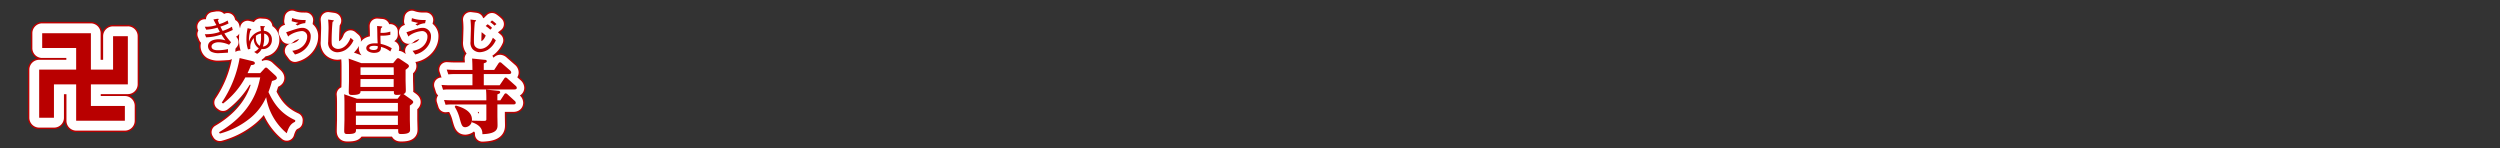
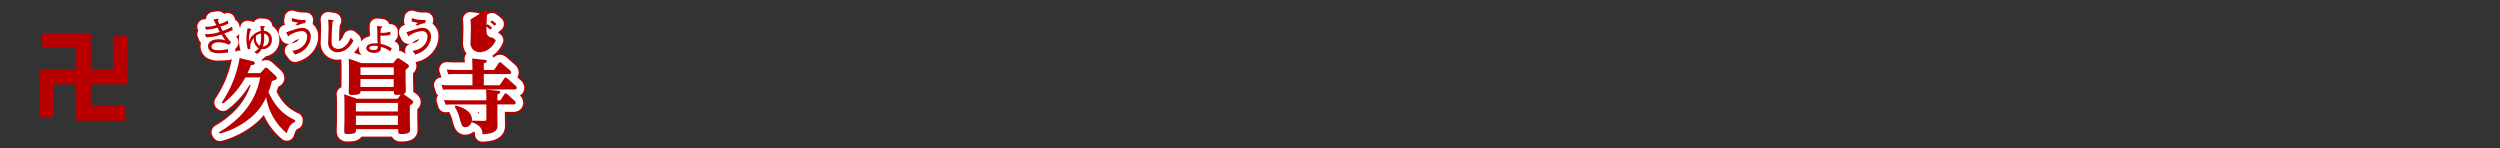
<svg xmlns="http://www.w3.org/2000/svg" viewBox="0 0 839.72 49.72">
  <rect x="0" y="0" width="839.72" height="49.72" fill="#333333" stroke="none" />
  <title>rc4016519941702-00001アセット 1</title>
  <g id="a6067155-1e8f-4331-9e17-92773755455a" data-name="レイヤー 2">
    <g id="796e89ff-7662-4e72-a3e9-94fdcd682550" data-name="レイヤー 1">
      <path d="M79.47,19.93c.22-.27.38-.32.54-.32a.74.74,0,0,1,.51.27l2.64,2.42c.11.11.48.48.48.81,0,.48-.62.73-1.64,1a33.85,33.85,0,0,1-1.19,3.72c1.91,4.12,4.31,7.33,9,9.45l-.05.54c-1.05.48-2,1.16-2.8,3.85a19.9,19.9,0,0,1-6.92-12.12,19,19,0,0,1-6,7.54,27.08,27.08,0,0,1-9.56,4.69l-.27-.46c11.37-6.65,13.17-15.16,13.84-18.42h-5a27.14,27.14,0,0,1-7.49,8.78l-.43-.32a38.36,38.36,0,0,0,6-14.95l4.17,1c.35.08.94.22.94.73s-.65.57-1.29.65c-.32.83-.59,1.45-1.16,2.69h4.25ZM62.32,3.44q.46.95,1,1.9a10.53,10.53,0,0,1-3.9.54l.48,1a16.4,16.4,0,0,0,3.8-.69c.12.2.63,1.2.77,1.43a13.27,13.27,0,0,1-4.28.77c-.32,0-.54,0-.75,0l.44,1.06A16.4,16.4,0,0,0,65,8.48c.23.38.34.54,1.35,2a7.88,7.88,0,0,0-2.26-.39c-.22,0-3.58,0-3.58,2.37a2.21,2.21,0,0,0,1,1.78,5.34,5.34,0,0,0,2.87.51c.4,0,2.38-.12,2.83-.15V13.39a15.07,15.07,0,0,1-3.39.39c-.43,0-2.13,0-2.13-1.25,0-.92,1.28-1.43,2.36-1.43a8.89,8.89,0,0,1,3.54.85l.67-.85A17.79,17.79,0,0,1,66,8.15c1-.35,1.9-.74,2.81-1.17l-.27-1.1a14.11,14.11,0,0,1-3.11,1.41c-.24-.4-.52-1-.78-1.44a18,18,0,0,0,2.76-1.06l-.32-1A10.12,10.12,0,0,1,64.3,5a10.73,10.73,0,0,1-.48-1.25l.13-.13c.12-.12.13-.13.13-.22s0-.17-.17-.17l-.31,0ZM78.08,5.62c.13,1.12.15,1.24.19,1.71a5.22,5.22,0,0,0-4,3.57,11.54,11.54,0,0,1,.46-3.73c.28-.26.32-.28.32-.36s-.05-.16-.23-.2l-1-.23a16.75,16.75,0,0,0-.4,3.55,10.51,10.51,0,0,0,.52,3.57l.77-.16c0-.46,0-.47,0-.66a4.27,4.27,0,0,1,1.22-3,3.59,3.59,0,0,0,1.64,3.45A4,4,0,0,1,76,14.35L77,15a3.92,3.92,0,0,0,1.51-1.63,3,3,0,0,0,3.45-3.11,2.84,2.84,0,0,0-2.69-3,8.77,8.77,0,0,1,0-1.08L79.55,6a.14.14,0,0,0,.07-.13c0-.11-.05-.15-.17-.16Zm.24,2.56c0,.22,0,.63,0,1.2a7.65,7.65,0,0,1-.44,2.93,3,3,0,0,1-1.29-2.68c0-.22,0-.38,0-.69a3.58,3.58,0,0,1,1.66-.77Zm1,0a2,2,0,0,1,1.63,2.13,2.13,2.13,0,0,1-2,2.23,8.84,8.84,0,0,0,.42-3.15c0-.58,0-1,0-1.21Zm14-4.55a3.72,3.72,0,0,1-.57,0,11.14,11.14,0,0,1-4-.66l-.15,1.06a22.2,22.2,0,0,0,2.26.55l-.93.47.66.42a6.1,6.1,0,0,1,2.58-.79ZM89.72,15.21C92.87,14.48,95,11.83,95,9.26a2.76,2.76,0,0,0-2.76-3c-1.12,0-2.33.42-5.49,1.49l.48,1c.11.24.16.38.26.38s.13-.09.19-.22a2.21,2.21,0,0,0,.23-.15,8.5,8.5,0,0,1,4-1.41,1.76,1.76,0,0,1,1.9,1.94c0,1.61-1.28,4.2-5,4.68Zm34.46,14.87,1.08-1.4a8.11,8.11,0,0,1-1.32.11c-.94,0-1-.35-1-1.08v-.19H111.73c0,.62-.05,1.29-2.85,1.29-.92,0-1.1-.27-1.1-1.05,0-.57.08-3.12.08-3.64V19.79c0-.83,0-2.21-.11-3.2L112,18.12h10.69l1.1-1.32c.22-.24.38-.35.54-.35a1.16,1.16,0,0,1,.62.27l2.4,1.59c.46.3.65.54.65.83s-.35.65-1.13,1.21v3.37c0,.57.08,3,.08,3.53,0,.73-.19,1-.78,1.24a1.46,1.46,0,0,0,.24.19l2.4,1.7c.59.43.62.67.62.81,0,.43-.62.83-1.13,1.18v4.5c0,.57.08,3,.08,3.47,0,.75,0,1.59-3,1.59-1,0-1-.3-1-1.64H110.22c0,1.08,0,1.64-2.83,1.64-.78,0-1.13-.13-1.13-1,0-.59.08-3.66.08-3.69V31.83c0-.86,0-2.26-.11-3.26l4.34,1.51Zm-14,1.4v2.88h14.11V31.48Zm0,4.28v3.12h14.11V35.76Zm12.69-16.24H111.73v2.56h11.18Zm-11.18,6.6h11.18V23.46H111.73ZM100.85,3.47a27.75,27.75,0,0,1,.15,3c0,.63-.12,3.7-.12,4.4a3.27,3.27,0,0,0,.66,2.5A3.28,3.28,0,0,0,104,14.47a5.91,5.91,0,0,0,2.65-.78,7.41,7.41,0,0,0,2.73-3.23l-1-.86c-1,2.71-2.75,3.74-4.21,3.74a2.33,2.33,0,0,1-1.72-.78c-.35-.44-.42-.82-.42-2.15s.13-4.84.32-6.18c.08,0,.4-.22.4-.36s0-.13-.39-.19Zm21.38,9.64c-.16-.09-1-.55-1.21-.63a11.72,11.72,0,0,0-2.52-.83c-.05-.74-.08-2.09-.07-2.77h.22a11.58,11.58,0,0,0,3.1-.28V7.52a8.77,8.77,0,0,1-3.3.42,12,12,0,0,1,.15-1.55c.38-.31.42-.34.42-.46s-.07-.16-.19-.16l-1.52-.13c0,.67.05.87.07,2.75s.09,2.68.13,3.08c-.4,0-.71,0-1.08,0-1.44,0-2.76.52-2.76,1.63s1.61,1.57,2.56,1.57c2.42,0,2.38-1.29,2.37-2a7.93,7.93,0,0,1,3.14,1.53Zm-4.7-.69c0,.55.08,1.29-1.43,1.29-.26,0-1.4-.08-1.4-.66,0-.75,1.32-.75,1.63-.75a5.53,5.53,0,0,1,1.2.12Zm16.12-8.8a3.72,3.72,0,0,1-.57,0A11.14,11.14,0,0,1,129,3l-.15,1.06a22.2,22.2,0,0,0,2.26.55l-.93.47.66.42a6.1,6.1,0,0,1,2.58-.79Zm-3.54,11.59c3.15-.73,5.29-3.38,5.29-5.95a2.76,2.76,0,0,0-2.76-3c-1.12,0-2.33.42-5.49,1.49l.48,1c.11.24.16.38.26.38s.13-.09.19-.22a2.21,2.21,0,0,0,.23-.15,8.5,8.5,0,0,1,4-1.41,1.76,1.76,0,0,1,1.9,1.94c0,1.61-1.28,4.2-5,4.68Zm19.21,4.67c0-1.24-.05-2.53-.11-3.31l4.17.43c.32,0,.75.05.75.46s-.32.46-1,.73v2.21h3.5l1.48-2.26c.05-.05.24-.32.48-.32a.9.9,0,0,1,.57.3L162,20.6a.92.92,0,0,1,.35.67c0,.16-.08.51-.73.51h-8.48v3.77h5.33L160,23.29c.05-.08.22-.35.48-.35a.9.9,0,0,1,.57.3l2.8,2.5a1.06,1.06,0,0,1,.38.67c0,.43-.46.54-.75.54h-21.9c-.59,0-1.19,0-2.13.11l-.51-1.62c.94.05,1.62.11,2.69.11h7.7V21.79h-6a18.55,18.55,0,0,0-2.1.11l-.54-1.62c.83.05,1.64.11,2.72.11h5.93ZM154,30c0-1.75-.08-2.5-.11-3l4,.4c.27,0,.75.08.75.46s-.22.46-.94.75v2h1l1.32-2a.67.67,0,0,1,.48-.35,1,1,0,0,1,.57.3l2.48,2.26a.83.83,0,0,1,.32.62c0,.54-.59.54-.75.54h-5.41v3.85c0,.48.05,2.56.05,3,0,1.19,0,3-5.09,3.15,0-.86,0-2.83-3.5-4v-.54l4,.08c.81,0,.83-.27.83-.59V32H142.43a16.15,16.15,0,0,0-2.13.11l-.51-1.62c.7.05,1.48.11,2.69.11H154Zm-10.31,2.34c2.94.81,5.47,2.18,5.47,4.69a2.4,2.4,0,0,1-2.21,2.61c-1.08,0-1.27-.73-1.86-2.75a13.79,13.79,0,0,0-1.72-4.12ZM155.92,6.28a7.13,7.13,0,0,0-1.49-1.22l-.66.58a12.51,12.51,0,0,1,1.56,1.24ZM157.39,5a9.29,9.29,0,0,0-1.49-1.22l-.59.57a9.61,9.61,0,0,1,1.41,1.17Zm-8.73-1.53a27.75,27.75,0,0,1,.15,3c0,.63-.12,3.7-.12,4.4a3.27,3.27,0,0,0,.66,2.5,3.28,3.28,0,0,0,2.45,1.08,5.91,5.91,0,0,0,2.65-.78,7.41,7.41,0,0,0,2.73-3.23l-1-.86c-1,2.71-2.75,3.74-4.21,3.74a2.33,2.33,0,0,1-1.72-.78c-.35-.44-.42-.82-.42-2.15s.13-4.84.32-6.18c.08,0,.4-.22.4-.36s0-.13-.39-.19Z" transform="translate(9.36 3.09)" style="fill:none;stroke:#b90000;stroke-linejoin:round;stroke-width:6px" />
      <path d="M79.47,19.93c.22-.27.38-.32.54-.32a.74.74,0,0,1,.51.27l2.64,2.42c.11.11.48.48.48.81,0,.48-.62.73-1.64,1a33.85,33.85,0,0,1-1.19,3.72c1.91,4.12,4.31,7.33,9,9.45l-.05.54c-1.05.48-2,1.16-2.8,3.85a19.9,19.9,0,0,1-6.92-12.12,19,19,0,0,1-6,7.54,27.08,27.08,0,0,1-9.56,4.69l-.27-.46c11.37-6.65,13.17-15.16,13.84-18.42h-5a27.14,27.14,0,0,1-7.49,8.78l-.43-.32a38.36,38.36,0,0,0,6-14.95l4.17,1c.35.08.94.22.94.73s-.65.57-1.29.65c-.32.83-.59,1.45-1.16,2.69h4.25ZM62.32,3.44q.46.95,1,1.9a10.53,10.53,0,0,1-3.9.54l.48,1a16.4,16.4,0,0,0,3.8-.69c.12.2.63,1.2.77,1.43a13.27,13.27,0,0,1-4.28.77c-.32,0-.54,0-.75,0l.44,1.06A16.4,16.4,0,0,0,65,8.48c.23.38.34.54,1.35,2a7.88,7.88,0,0,0-2.26-.39c-.22,0-3.58,0-3.58,2.37a2.21,2.21,0,0,0,1,1.78,5.34,5.34,0,0,0,2.87.51c.4,0,2.38-.12,2.83-.15V13.39a15.07,15.07,0,0,1-3.39.39c-.43,0-2.13,0-2.13-1.25,0-.92,1.28-1.43,2.36-1.43a8.89,8.89,0,0,1,3.54.85l.67-.85A17.79,17.79,0,0,1,66,8.15c1-.35,1.9-.74,2.81-1.17l-.27-1.1a14.11,14.11,0,0,1-3.11,1.41c-.24-.4-.52-1-.78-1.44a18,18,0,0,0,2.76-1.06l-.32-1A10.12,10.12,0,0,1,64.3,5a10.73,10.73,0,0,1-.48-1.25l.13-.13c.12-.12.13-.13.13-.22s0-.17-.17-.17l-.31,0ZM78.08,5.62c.13,1.12.15,1.24.19,1.71a5.22,5.22,0,0,0-4,3.57,11.54,11.54,0,0,1,.46-3.73c.28-.26.32-.28.32-.36s-.05-.16-.23-.2l-1-.23a16.75,16.75,0,0,0-.4,3.55,10.51,10.51,0,0,0,.52,3.57l.77-.16c0-.46,0-.47,0-.66a4.27,4.27,0,0,1,1.22-3,3.59,3.59,0,0,0,1.64,3.45A4,4,0,0,1,76,14.35L77,15a3.92,3.92,0,0,0,1.51-1.63,3,3,0,0,0,3.45-3.11,2.84,2.84,0,0,0-2.69-3,8.77,8.77,0,0,1,0-1.08L79.55,6a.14.14,0,0,0,.07-.13c0-.11-.05-.15-.17-.16Zm.24,2.56c0,.22,0,.63,0,1.2a7.65,7.65,0,0,1-.44,2.93,3,3,0,0,1-1.29-2.68c0-.22,0-.38,0-.69a3.58,3.58,0,0,1,1.66-.77Zm1,0a2,2,0,0,1,1.63,2.13,2.13,2.13,0,0,1-2,2.23,8.84,8.84,0,0,0,.42-3.15c0-.58,0-1,0-1.21Zm14-4.55a3.72,3.72,0,0,1-.57,0,11.14,11.14,0,0,1-4-.66l-.15,1.06a22.2,22.2,0,0,0,2.26.55l-.93.47.66.42a6.1,6.1,0,0,1,2.58-.79ZM89.72,15.21C92.87,14.48,95,11.83,95,9.26a2.76,2.76,0,0,0-2.76-3c-1.12,0-2.33.42-5.49,1.49l.48,1c.11.24.16.38.26.38s.13-.09.19-.22a2.21,2.21,0,0,0,.23-.15,8.5,8.5,0,0,1,4-1.41,1.76,1.76,0,0,1,1.9,1.94c0,1.61-1.28,4.2-5,4.68Zm34.46,14.87,1.08-1.4a8.11,8.11,0,0,1-1.32.11c-.94,0-1-.35-1-1.08v-.19H111.73c0,.62-.05,1.29-2.85,1.29-.92,0-1.1-.27-1.1-1.05,0-.57.08-3.12.08-3.64V19.79c0-.83,0-2.21-.11-3.2L112,18.12h10.69l1.1-1.32c.22-.24.38-.35.54-.35a1.16,1.16,0,0,1,.62.27l2.4,1.59c.46.3.65.54.65.83s-.35.65-1.13,1.21v3.37c0,.57.08,3,.08,3.53,0,.73-.19,1-.78,1.24a1.46,1.46,0,0,0,.24.19l2.4,1.7c.59.43.62.67.62.81,0,.43-.62.83-1.13,1.18v4.5c0,.57.08,3,.08,3.47,0,.75,0,1.59-3,1.59-1,0-1-.3-1-1.64H110.22c0,1.08,0,1.64-2.83,1.64-.78,0-1.13-.13-1.13-1,0-.59.08-3.66.08-3.69V31.83c0-.86,0-2.26-.11-3.26l4.34,1.51Zm-14,1.4v2.88h14.11V31.48Zm0,4.28v3.12h14.11V35.76Zm12.69-16.24H111.73v2.56h11.18Zm-11.18,6.6h11.18V23.46H111.73ZM100.85,3.47a27.75,27.75,0,0,1,.15,3c0,.63-.12,3.7-.12,4.4a3.27,3.27,0,0,0,.66,2.5A3.28,3.28,0,0,0,104,14.47a5.91,5.91,0,0,0,2.65-.78,7.41,7.41,0,0,0,2.73-3.23l-1-.86c-1,2.71-2.75,3.74-4.21,3.74a2.33,2.33,0,0,1-1.72-.78c-.35-.44-.42-.82-.42-2.15s.13-4.84.32-6.18c.08,0,.4-.22.4-.36s0-.13-.39-.19Zm21.38,9.64c-.16-.09-1-.55-1.21-.63a11.72,11.72,0,0,0-2.52-.83c-.05-.74-.08-2.09-.07-2.77h.22a11.58,11.58,0,0,0,3.1-.28V7.52a8.77,8.77,0,0,1-3.3.42,12,12,0,0,1,.15-1.55c.38-.31.42-.34.42-.46s-.07-.16-.19-.16l-1.52-.13c0,.67.05.87.07,2.75s.09,2.68.13,3.08c-.4,0-.71,0-1.08,0-1.44,0-2.76.52-2.76,1.63s1.61,1.57,2.56,1.57c2.42,0,2.38-1.29,2.37-2a7.93,7.93,0,0,1,3.14,1.53Zm-4.7-.69c0,.55.08,1.29-1.43,1.29-.26,0-1.4-.08-1.4-.66,0-.75,1.32-.75,1.63-.75a5.53,5.53,0,0,1,1.2.12Zm16.12-8.8a3.72,3.72,0,0,1-.57,0A11.14,11.14,0,0,1,129,3l-.15,1.06a22.2,22.2,0,0,0,2.26.55l-.93.47.66.42a6.1,6.1,0,0,1,2.58-.79Zm-3.54,11.59c3.15-.73,5.29-3.38,5.29-5.95a2.76,2.76,0,0,0-2.76-3c-1.12,0-2.33.42-5.49,1.49l.48,1c.11.24.16.38.26.38s.13-.09.19-.22a2.21,2.21,0,0,0,.23-.15,8.5,8.5,0,0,1,4-1.41,1.76,1.76,0,0,1,1.9,1.94c0,1.61-1.28,4.2-5,4.68Zm19.21,4.67c0-1.24-.05-2.53-.11-3.31l4.17.43c.32,0,.75.05.75.46s-.32.46-1,.73v2.21h3.5l1.48-2.26c.05-.05.24-.32.48-.32a.9.9,0,0,1,.57.3L162,20.6a.92.92,0,0,1,.35.67c0,.16-.08.51-.73.51h-8.48v3.77h5.33L160,23.29c.05-.08.22-.35.48-.35a.9.9,0,0,1,.57.3l2.8,2.5a1.06,1.06,0,0,1,.38.67c0,.43-.46.54-.75.54h-21.9c-.59,0-1.19,0-2.13.11l-.51-1.62c.94.05,1.62.11,2.69.11h7.7V21.79h-6a18.55,18.55,0,0,0-2.1.11l-.54-1.62c.83.05,1.64.11,2.72.11h5.93ZM154,30c0-1.75-.08-2.5-.11-3l4,.4c.27,0,.75.08.75.46s-.22.46-.94.75v2h1l1.32-2a.67.67,0,0,1,.48-.35,1,1,0,0,1,.57.3l2.48,2.26a.83.83,0,0,1,.32.62c0,.54-.59.54-.75.54h-5.41v3.85c0,.48.05,2.56.05,3,0,1.19,0,3-5.09,3.15,0-.86,0-2.83-3.5-4v-.54l4,.08c.81,0,.83-.27.83-.59V32H142.43a16.15,16.15,0,0,0-2.13.11l-.51-1.62c.7.05,1.48.11,2.69.11H154Zm-10.31,2.34c2.94.81,5.47,2.18,5.47,4.69a2.4,2.4,0,0,1-2.21,2.61c-1.08,0-1.27-.73-1.86-2.75a13.79,13.79,0,0,0-1.72-4.12ZM155.92,6.28a7.13,7.13,0,0,0-1.49-1.22l-.66.58a12.51,12.51,0,0,1,1.56,1.24ZM157.39,5a9.29,9.29,0,0,0-1.49-1.22l-.59.57a9.61,9.61,0,0,1,1.41,1.17Zm-8.73-1.53a27.75,27.75,0,0,1,.15,3c0,.63-.12,3.7-.12,4.4a3.27,3.27,0,0,0,.66,2.5,3.28,3.28,0,0,0,2.45,1.08,5.91,5.91,0,0,0,2.65-.78,7.41,7.41,0,0,0,2.73-3.23l-1-.86c-1,2.71-2.75,3.74-4.21,3.74a2.33,2.33,0,0,1-1.72-.78c-.35-.44-.42-.82-.42-2.15s.13-4.84.32-6.18c.08,0,.4-.22.4-.36s0-.13-.39-.19Z" transform="translate(9.36 3.09)" style="fill:none;stroke:#fff;stroke-linejoin:round;stroke-width:5px" />
-       <path d="M79.47,19.93c.22-.27.38-.32.54-.32a.74.74,0,0,1,.51.27l2.64,2.42c.11.11.48.48.48.81,0,.48-.62.73-1.64,1a33.85,33.85,0,0,1-1.19,3.72c1.91,4.12,4.31,7.33,9,9.45l-.05.54c-1.05.48-2,1.16-2.8,3.85a19.9,19.9,0,0,1-6.92-12.12,19,19,0,0,1-6,7.54,27.08,27.08,0,0,1-9.56,4.69l-.27-.46c11.37-6.65,13.17-15.16,13.84-18.42h-5a27.14,27.14,0,0,1-7.49,8.78l-.43-.32a38.36,38.36,0,0,0,6-14.95l4.17,1c.35.08.94.22.94.73s-.65.57-1.29.65c-.32.83-.59,1.45-1.16,2.69h4.25ZM62.32,3.44q.46.95,1,1.9a10.53,10.53,0,0,1-3.9.54l.48,1a16.4,16.4,0,0,0,3.8-.69c.12.2.63,1.2.77,1.43a13.27,13.27,0,0,1-4.28.77c-.32,0-.54,0-.75,0l.44,1.06A16.4,16.4,0,0,0,65,8.48c.23.38.34.54,1.35,2a7.88,7.88,0,0,0-2.26-.39c-.22,0-3.58,0-3.58,2.37a2.21,2.21,0,0,0,1,1.78,5.34,5.34,0,0,0,2.87.51c.4,0,2.38-.12,2.83-.15V13.39a15.07,15.07,0,0,1-3.39.39c-.43,0-2.13,0-2.13-1.25,0-.92,1.28-1.43,2.36-1.43a8.89,8.89,0,0,1,3.54.85l.67-.85A17.79,17.79,0,0,1,66,8.15c1-.35,1.9-.74,2.81-1.17l-.27-1.1a14.11,14.11,0,0,1-3.11,1.41c-.24-.4-.52-1-.78-1.44a18,18,0,0,0,2.76-1.06l-.32-1A10.12,10.12,0,0,1,64.3,5a10.73,10.73,0,0,1-.48-1.25l.13-.13c.12-.12.13-.13.13-.22s0-.17-.17-.17l-.31,0ZM78.08,5.62c.13,1.12.15,1.24.19,1.71a5.22,5.22,0,0,0-4,3.57,11.54,11.54,0,0,1,.46-3.73c.28-.26.32-.28.32-.36s-.05-.16-.23-.2l-1-.23a16.75,16.75,0,0,0-.4,3.55,10.51,10.51,0,0,0,.52,3.57l.77-.16c0-.46,0-.47,0-.66a4.27,4.27,0,0,1,1.22-3,3.59,3.59,0,0,0,1.64,3.45A4,4,0,0,1,76,14.35L77,15a3.92,3.92,0,0,0,1.51-1.63,3,3,0,0,0,3.45-3.11,2.84,2.84,0,0,0-2.69-3,8.77,8.77,0,0,1,0-1.08L79.55,6a.14.14,0,0,0,.07-.13c0-.11-.05-.15-.17-.16Zm.24,2.56c0,.22,0,.63,0,1.2a7.65,7.65,0,0,1-.44,2.93,3,3,0,0,1-1.29-2.68c0-.22,0-.38,0-.69a3.58,3.58,0,0,1,1.66-.77Zm1,0a2,2,0,0,1,1.63,2.13,2.13,2.13,0,0,1-2,2.23,8.84,8.84,0,0,0,.42-3.15c0-.58,0-1,0-1.21Zm14-4.55a3.72,3.72,0,0,1-.57,0,11.14,11.14,0,0,1-4-.66l-.15,1.06a22.2,22.2,0,0,0,2.26.55l-.93.47.66.42a6.1,6.1,0,0,1,2.58-.79ZM89.72,15.21C92.87,14.48,95,11.83,95,9.26a2.76,2.76,0,0,0-2.76-3c-1.12,0-2.33.42-5.49,1.49l.48,1c.11.24.16.38.26.38s.13-.09.19-.22a2.21,2.21,0,0,0,.23-.15,8.5,8.5,0,0,1,4-1.41,1.76,1.76,0,0,1,1.9,1.94c0,1.61-1.28,4.2-5,4.68Zm34.46,14.87,1.08-1.4a8.11,8.11,0,0,1-1.32.11c-.94,0-1-.35-1-1.08v-.19H111.73c0,.62-.05,1.29-2.85,1.29-.92,0-1.1-.27-1.1-1.05,0-.57.08-3.12.08-3.64V19.79c0-.83,0-2.21-.11-3.2L112,18.12h10.69l1.1-1.32c.22-.24.38-.35.54-.35a1.16,1.16,0,0,1,.62.27l2.4,1.59c.46.3.65.54.65.83s-.35.65-1.13,1.21v3.37c0,.57.08,3,.08,3.53,0,.73-.19,1-.78,1.24a1.46,1.46,0,0,0,.24.19l2.4,1.7c.59.43.62.67.62.81,0,.43-.62.83-1.13,1.18v4.5c0,.57.08,3,.08,3.47,0,.75,0,1.59-3,1.59-1,0-1-.3-1-1.64H110.22c0,1.08,0,1.64-2.83,1.64-.78,0-1.13-.13-1.13-1,0-.59.08-3.66.08-3.69V31.83c0-.86,0-2.26-.11-3.26l4.34,1.51Zm-14,1.4v2.88h14.11V31.48Zm0,4.28v3.12h14.11V35.76Zm12.69-16.24H111.73v2.56h11.18Zm-11.18,6.6h11.18V23.46H111.73ZM100.85,3.47a27.75,27.75,0,0,1,.15,3c0,.63-.12,3.7-.12,4.4a3.27,3.27,0,0,0,.66,2.5A3.28,3.28,0,0,0,104,14.47a5.91,5.91,0,0,0,2.65-.78,7.41,7.41,0,0,0,2.73-3.23l-1-.86c-1,2.71-2.75,3.74-4.21,3.74a2.33,2.33,0,0,1-1.72-.78c-.35-.44-.42-.82-.42-2.15s.13-4.84.32-6.18c.08,0,.4-.22.4-.36s0-.13-.39-.19Zm21.38,9.64c-.16-.09-1-.55-1.21-.63a11.72,11.72,0,0,0-2.52-.83c-.05-.74-.08-2.09-.07-2.77h.22a11.58,11.58,0,0,0,3.1-.28V7.52a8.77,8.77,0,0,1-3.3.42,12,12,0,0,1,.15-1.55c.38-.31.42-.34.42-.46s-.07-.16-.19-.16l-1.52-.13c0,.67.05.87.07,2.75s.09,2.68.13,3.08c-.4,0-.71,0-1.08,0-1.44,0-2.76.52-2.76,1.63s1.61,1.57,2.56,1.57c2.42,0,2.38-1.29,2.37-2a7.93,7.93,0,0,1,3.14,1.53Zm-4.7-.69c0,.55.08,1.29-1.43,1.29-.26,0-1.4-.08-1.4-.66,0-.75,1.32-.75,1.63-.75a5.53,5.53,0,0,1,1.2.12Zm16.12-8.8a3.72,3.72,0,0,1-.57,0A11.14,11.14,0,0,1,129,3l-.15,1.06a22.2,22.2,0,0,0,2.26.55l-.93.47.66.42a6.1,6.1,0,0,1,2.58-.79Zm-3.54,11.59c3.15-.73,5.29-3.38,5.29-5.95a2.76,2.76,0,0,0-2.76-3c-1.12,0-2.33.42-5.49,1.49l.48,1c.11.24.16.38.26.38s.13-.09.19-.22a2.21,2.21,0,0,0,.23-.15,8.5,8.5,0,0,1,4-1.41,1.76,1.76,0,0,1,1.9,1.94c0,1.61-1.28,4.2-5,4.68Zm19.21,4.67c0-1.24-.05-2.53-.11-3.31l4.17.43c.32,0,.75.05.75.46s-.32.46-1,.73v2.21h3.5l1.48-2.26c.05-.05.24-.32.48-.32a.9.9,0,0,1,.57.3L162,20.6a.92.92,0,0,1,.35.67c0,.16-.08.51-.73.51h-8.48v3.77h5.33L160,23.29c.05-.08.22-.35.48-.35a.9.9,0,0,1,.57.3l2.8,2.5a1.06,1.06,0,0,1,.38.67c0,.43-.46.54-.75.54h-21.9c-.59,0-1.19,0-2.13.11l-.51-1.62c.94.05,1.62.11,2.69.11h7.7V21.79h-6a18.55,18.55,0,0,0-2.1.11l-.54-1.62c.83.05,1.64.11,2.72.11h5.93ZM154,30c0-1.75-.08-2.5-.11-3l4,.4c.27,0,.75.08.75.46s-.22.46-.94.75v2h1l1.32-2a.67.67,0,0,1,.48-.35,1,1,0,0,1,.57.3l2.48,2.26a.83.83,0,0,1,.32.62c0,.54-.59.54-.75.54h-5.41v3.85c0,.48.05,2.56.05,3,0,1.19,0,3-5.09,3.15,0-.86,0-2.83-3.5-4v-.54l4,.08c.81,0,.83-.27.83-.59V32H142.43a16.15,16.15,0,0,0-2.13.11l-.51-1.62c.7.05,1.48.11,2.69.11H154Zm-10.31,2.34c2.94.81,5.47,2.18,5.47,4.69a2.4,2.4,0,0,1-2.21,2.61c-1.08,0-1.27-.73-1.86-2.75a13.79,13.79,0,0,0-1.72-4.12ZM155.92,6.28a7.13,7.13,0,0,0-1.49-1.22l-.66.58a12.51,12.51,0,0,1,1.56,1.24ZM157.39,5a9.29,9.29,0,0,0-1.49-1.22l-.59.57a9.61,9.61,0,0,1,1.41,1.17Zm-8.73-1.53a27.75,27.75,0,0,1,.15,3c0,.63-.12,3.7-.12,4.4a3.27,3.27,0,0,0,.66,2.5,3.28,3.28,0,0,0,2.45,1.08,5.91,5.91,0,0,0,2.65-.78,7.41,7.41,0,0,0,2.73-3.23l-1-.86c-1,2.71-2.75,3.74-4.21,3.74a2.33,2.33,0,0,1-1.72-.78c-.35-.44-.42-.82-.42-2.15s.13-4.84.32-6.18c.08,0,.4-.22.4-.36s0-.13-.39-.19Z" transform="translate(9.36 3.09)" style="fill:#b90000" />
-       <path d="M33.58,5.77h-5a3.31,3.31,0,0,0-3.3,3.31V17h-.84V8.07a3.31,3.31,0,0,0-3.31-3.31H4.81A3.31,3.31,0,0,0,1.51,8.07v5a3.3,3.3,0,0,0,3.31,3.31h8.1V17H3.81A3.3,3.3,0,0,0,.5,20.29V36.46a3.31,3.31,0,0,0,3.31,3.31h5a3.31,3.31,0,0,0,3.31-3.31v-7.9h.84v8.91a3.31,3.31,0,0,0,3.31,3.31H32.58a3.31,3.31,0,0,0,3.31-3.31v-5a3.31,3.31,0,0,0-3.31-3.31h-8.1v-.64h9.1a3.31,3.31,0,0,0,3.3-3.31V9.07a3.31,3.31,0,0,0-3.3-3.31Z" transform="translate(9.36 3.09)" style="fill:none;stroke:#b90000;stroke-miterlimit:10" />
-       <path d="M33.58,5.77h-5a3.31,3.31,0,0,0-3.3,3.31V17h-.84V8.07a3.31,3.31,0,0,0-3.31-3.31H4.81A3.31,3.31,0,0,0,1.51,8.07v5a3.3,3.3,0,0,0,3.31,3.31h8.1V17H3.81A3.3,3.3,0,0,0,.5,20.29V36.46a3.31,3.31,0,0,0,3.31,3.31h5a3.31,3.31,0,0,0,3.31-3.31v-7.9h.84v8.91a3.31,3.31,0,0,0,3.31,3.31H32.58a3.31,3.31,0,0,0,3.31-3.31v-5a3.31,3.31,0,0,0-3.31-3.31h-8.1v-.64h9.1a3.31,3.31,0,0,0,3.3-3.31V9.07a3.31,3.31,0,0,0-3.3-3.31Z" transform="translate(9.36 3.09)" style="fill:#fff" />
+       <path d="M79.47,19.93c.22-.27.38-.32.54-.32a.74.74,0,0,1,.51.27l2.64,2.42c.11.11.48.48.48.81,0,.48-.62.73-1.64,1a33.85,33.85,0,0,1-1.19,3.72c1.91,4.12,4.31,7.33,9,9.45l-.05.54c-1.05.48-2,1.16-2.8,3.85a19.9,19.9,0,0,1-6.92-12.12,19,19,0,0,1-6,7.54,27.08,27.08,0,0,1-9.56,4.69l-.27-.46c11.37-6.65,13.17-15.16,13.84-18.42h-5a27.14,27.14,0,0,1-7.49,8.78l-.43-.32a38.36,38.36,0,0,0,6-14.95l4.17,1c.35.08.94.22.94.73s-.65.57-1.29.65c-.32.83-.59,1.45-1.16,2.69h4.25ZM62.32,3.44q.46.95,1,1.9a10.53,10.53,0,0,1-3.9.54l.48,1a16.4,16.4,0,0,0,3.8-.69c.12.2.63,1.2.77,1.43a13.27,13.27,0,0,1-4.28.77c-.32,0-.54,0-.75,0l.44,1.06A16.4,16.4,0,0,0,65,8.48c.23.38.34.54,1.35,2a7.88,7.88,0,0,0-2.26-.39c-.22,0-3.58,0-3.58,2.37a2.21,2.21,0,0,0,1,1.78,5.34,5.34,0,0,0,2.87.51c.4,0,2.38-.12,2.83-.15V13.39a15.07,15.07,0,0,1-3.39.39c-.43,0-2.13,0-2.13-1.25,0-.92,1.28-1.43,2.36-1.43a8.89,8.89,0,0,1,3.54.85l.67-.85A17.79,17.79,0,0,1,66,8.15c1-.35,1.9-.74,2.81-1.17l-.27-1.1a14.11,14.11,0,0,1-3.11,1.41c-.24-.4-.52-1-.78-1.44a18,18,0,0,0,2.76-1.06l-.32-1A10.12,10.12,0,0,1,64.3,5a10.73,10.73,0,0,1-.48-1.25l.13-.13c.12-.12.13-.13.13-.22s0-.17-.17-.17l-.31,0ZM78.08,5.62c.13,1.12.15,1.24.19,1.71a5.22,5.22,0,0,0-4,3.57,11.54,11.54,0,0,1,.46-3.73c.28-.26.32-.28.32-.36s-.05-.16-.23-.2l-1-.23a16.75,16.75,0,0,0-.4,3.55,10.51,10.51,0,0,0,.52,3.57l.77-.16c0-.46,0-.47,0-.66a4.27,4.27,0,0,1,1.22-3,3.59,3.59,0,0,0,1.64,3.45A4,4,0,0,1,76,14.35L77,15a3.92,3.92,0,0,0,1.51-1.63,3,3,0,0,0,3.45-3.11,2.84,2.84,0,0,0-2.69-3,8.77,8.77,0,0,1,0-1.08L79.55,6a.14.14,0,0,0,.07-.13c0-.11-.05-.15-.17-.16Zm.24,2.56c0,.22,0,.63,0,1.2a7.65,7.65,0,0,1-.44,2.93,3,3,0,0,1-1.29-2.68c0-.22,0-.38,0-.69a3.58,3.58,0,0,1,1.66-.77Zm1,0a2,2,0,0,1,1.63,2.13,2.13,2.13,0,0,1-2,2.23,8.84,8.84,0,0,0,.42-3.15c0-.58,0-1,0-1.21Zm14-4.55a3.72,3.72,0,0,1-.57,0,11.14,11.14,0,0,1-4-.66l-.15,1.06a22.2,22.2,0,0,0,2.26.55l-.93.47.66.42a6.1,6.1,0,0,1,2.58-.79ZM89.72,15.21C92.87,14.48,95,11.83,95,9.26a2.76,2.76,0,0,0-2.76-3c-1.12,0-2.33.42-5.49,1.49l.48,1c.11.24.16.38.26.38s.13-.09.19-.22a2.21,2.21,0,0,0,.23-.15,8.5,8.5,0,0,1,4-1.41,1.76,1.76,0,0,1,1.9,1.94c0,1.61-1.28,4.2-5,4.68Zm34.46,14.87,1.08-1.4a8.11,8.11,0,0,1-1.32.11c-.94,0-1-.35-1-1.08v-.19H111.73c0,.62-.05,1.29-2.85,1.29-.92,0-1.1-.27-1.1-1.05,0-.57.08-3.12.08-3.64V19.79c0-.83,0-2.21-.11-3.2L112,18.12h10.69l1.1-1.32c.22-.24.38-.35.54-.35a1.16,1.16,0,0,1,.62.27l2.4,1.59c.46.3.65.54.65.83s-.35.65-1.13,1.21v3.37c0,.57.08,3,.08,3.53,0,.73-.19,1-.78,1.24a1.46,1.46,0,0,0,.24.19l2.4,1.7c.59.43.62.67.62.81,0,.43-.62.83-1.13,1.18v4.5c0,.57.08,3,.08,3.47,0,.75,0,1.59-3,1.59-1,0-1-.3-1-1.64H110.22c0,1.08,0,1.64-2.83,1.64-.78,0-1.13-.13-1.13-1,0-.59.08-3.66.08-3.69V31.83c0-.86,0-2.26-.11-3.26l4.34,1.51Zm-14,1.4v2.88h14.11V31.48Zm0,4.28v3.12h14.11V35.76Zm12.69-16.24H111.73v2.56h11.18Zm-11.18,6.6h11.18V23.46H111.73ZM100.85,3.47a27.75,27.75,0,0,1,.15,3c0,.63-.12,3.7-.12,4.4a3.27,3.27,0,0,0,.66,2.5A3.28,3.28,0,0,0,104,14.47a5.91,5.91,0,0,0,2.65-.78,7.41,7.41,0,0,0,2.73-3.23l-1-.86c-1,2.71-2.75,3.74-4.21,3.74a2.33,2.33,0,0,1-1.72-.78c-.35-.44-.42-.82-.42-2.15s.13-4.84.32-6.18c.08,0,.4-.22.4-.36s0-.13-.39-.19Zm21.38,9.64c-.16-.09-1-.55-1.21-.63a11.72,11.72,0,0,0-2.52-.83c-.05-.74-.08-2.09-.07-2.77h.22a11.58,11.58,0,0,0,3.1-.28V7.52a8.77,8.77,0,0,1-3.3.42,12,12,0,0,1,.15-1.55c.38-.31.42-.34.42-.46s-.07-.16-.19-.16l-1.52-.13c0,.67.05.87.07,2.75s.09,2.68.13,3.08c-.4,0-.71,0-1.08,0-1.44,0-2.76.52-2.76,1.63s1.61,1.57,2.56,1.57c2.42,0,2.38-1.29,2.37-2a7.93,7.93,0,0,1,3.14,1.53Zm-4.7-.69c0,.55.08,1.29-1.43,1.29-.26,0-1.4-.08-1.4-.66,0-.75,1.32-.75,1.63-.75a5.53,5.53,0,0,1,1.2.12Zm16.12-8.8a3.72,3.72,0,0,1-.57,0A11.14,11.14,0,0,1,129,3l-.15,1.06a22.2,22.2,0,0,0,2.26.55l-.93.47.66.42a6.1,6.1,0,0,1,2.58-.79Zm-3.54,11.59c3.15-.73,5.29-3.38,5.29-5.95a2.76,2.76,0,0,0-2.76-3c-1.12,0-2.33.42-5.49,1.49l.48,1c.11.24.16.38.26.38s.13-.09.19-.22a2.21,2.21,0,0,0,.23-.15,8.5,8.5,0,0,1,4-1.41,1.76,1.76,0,0,1,1.9,1.94c0,1.61-1.28,4.2-5,4.68Zm19.21,4.67c0-1.24-.05-2.53-.11-3.31l4.17.43c.32,0,.75.05.75.46s-.32.46-1,.73v2.21h3.5l1.48-2.26c.05-.05.24-.32.48-.32a.9.9,0,0,1,.57.3L162,20.6a.92.92,0,0,1,.35.67c0,.16-.08.51-.73.51h-8.48v3.77h5.33L160,23.29c.05-.08.22-.35.48-.35a.9.9,0,0,1,.57.3l2.8,2.5a1.06,1.06,0,0,1,.38.67c0,.43-.46.54-.75.54h-21.9c-.59,0-1.19,0-2.13.11l-.51-1.62c.94.05,1.62.11,2.69.11h7.7V21.79h-6a18.55,18.55,0,0,0-2.1.11l-.54-1.62c.83.05,1.64.11,2.72.11h5.93ZM154,30c0-1.75-.08-2.5-.11-3l4,.4c.27,0,.75.08.75.46s-.22.46-.94.75v2h1l1.32-2a.67.67,0,0,1,.48-.35,1,1,0,0,1,.57.3l2.48,2.26a.83.83,0,0,1,.32.62c0,.54-.59.54-.75.54h-5.41v3.85c0,.48.05,2.56.05,3,0,1.19,0,3-5.09,3.15,0-.86,0-2.83-3.5-4v-.54l4,.08c.81,0,.83-.27.83-.59V32H142.43a16.15,16.15,0,0,0-2.13.11l-.51-1.62c.7.05,1.48.11,2.69.11H154Zm-10.31,2.34c2.94.81,5.47,2.18,5.47,4.69a2.4,2.4,0,0,1-2.21,2.61c-1.08,0-1.27-.73-1.86-2.75a13.79,13.79,0,0,0-1.72-4.12ZM155.92,6.28a7.13,7.13,0,0,0-1.49-1.22l-.66.58a12.51,12.51,0,0,1,1.56,1.24ZM157.39,5a9.29,9.29,0,0,0-1.49-1.22l-.59.57a9.61,9.61,0,0,1,1.41,1.17Zm-8.73-1.53a27.75,27.75,0,0,1,.15,3c0,.63-.12,3.7-.12,4.4a3.27,3.27,0,0,0,.66,2.5,3.28,3.28,0,0,0,2.45,1.08,5.91,5.91,0,0,0,2.65-.78,7.41,7.41,0,0,0,2.73-3.23l-1-.86a2.33,2.33,0,0,1-1.72-.78c-.35-.44-.42-.82-.42-2.15s.13-4.84.32-6.18c.08,0,.4-.22.4-.36s0-.13-.39-.19Z" transform="translate(9.36 3.09)" style="fill:#b90000" />
      <polygon points="37.98 23.38 30.53 23.38 30.53 11.16 14.17 11.16 14.17 16.12 25.58 16.12 25.58 23.38 13.16 23.38 13.16 39.55 18.12 39.55 18.12 28.34 25.58 28.34 25.58 40.55 41.94 40.55 41.94 35.59 30.53 35.59 30.53 28.34 42.94 28.34 42.94 12.16 37.98 12.16 37.98 23.38 37.98 23.38" style="fill:#b90000" />
-       <path d="M-9.36-3.09V46.63H830.36V-3.09Z" transform="translate(9.36 3.09)" style="fill:none" />
    </g>
  </g>
</svg>